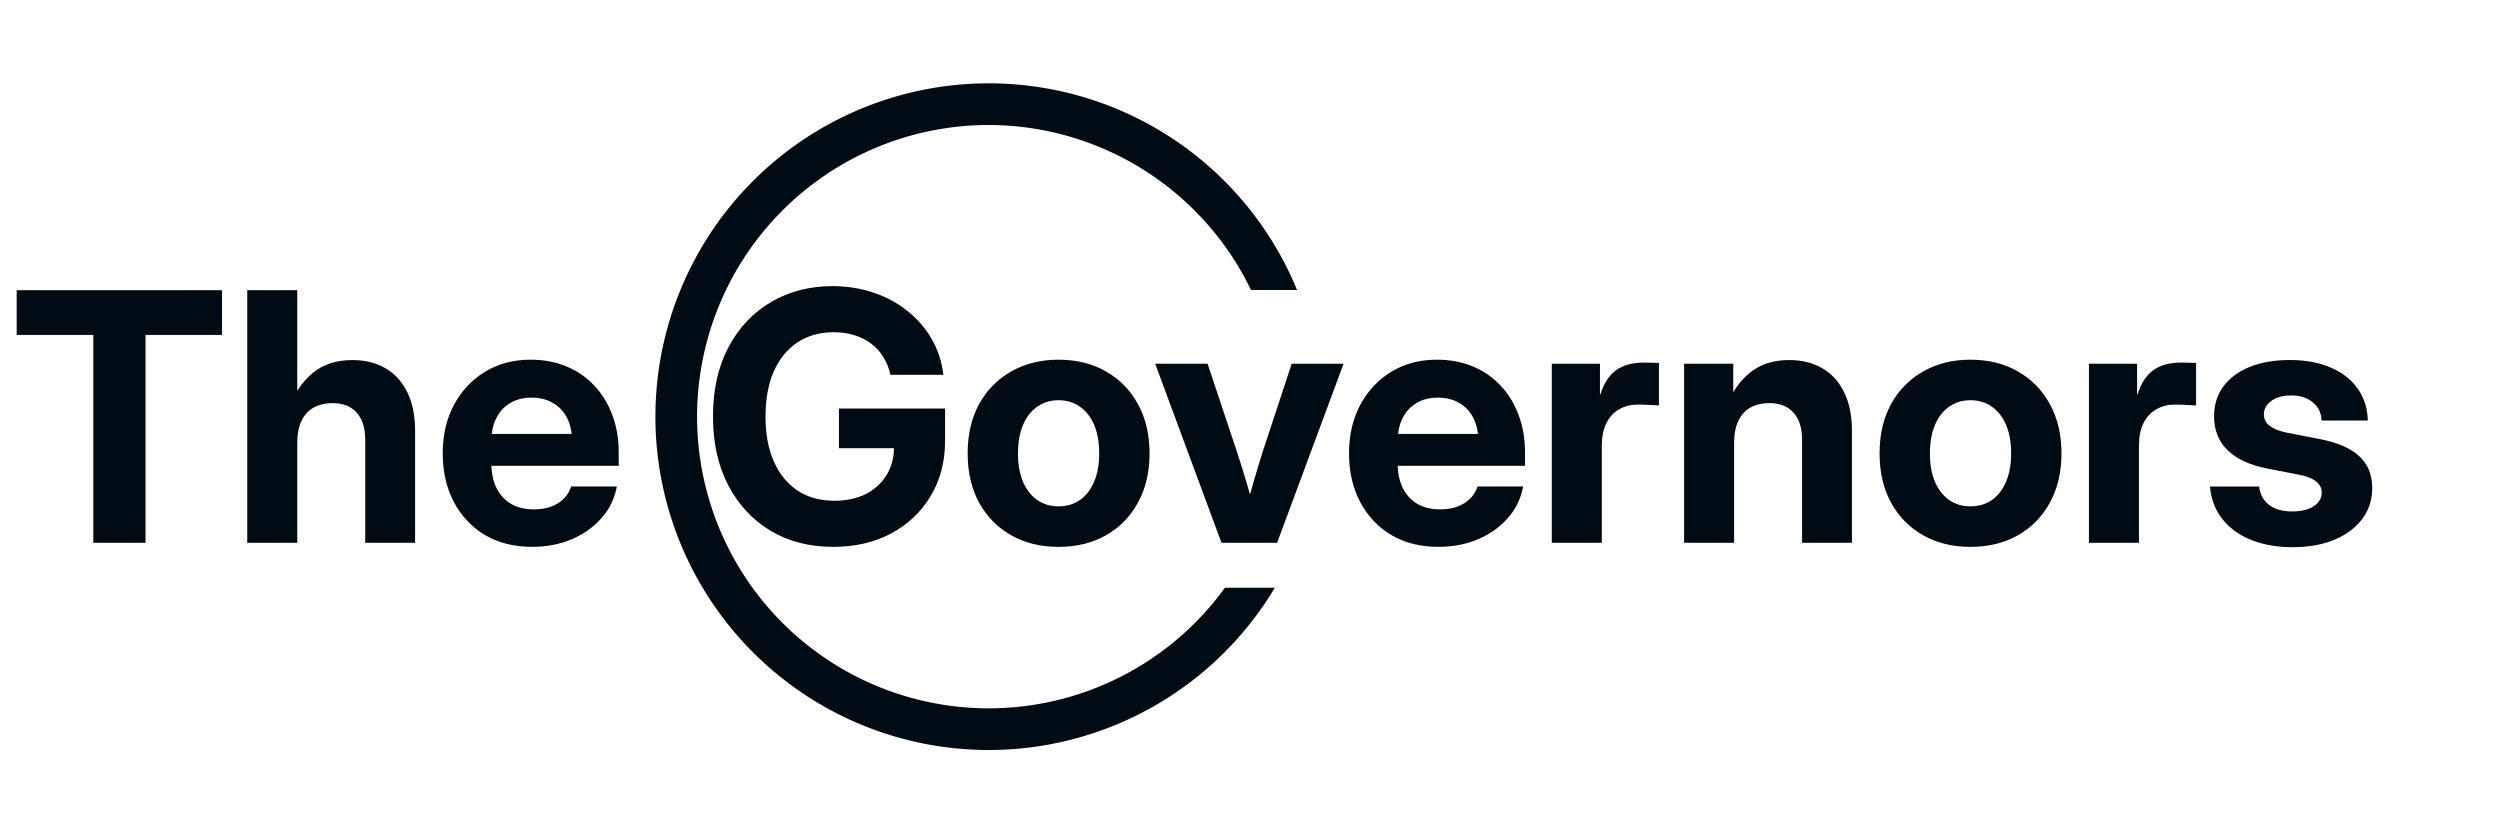
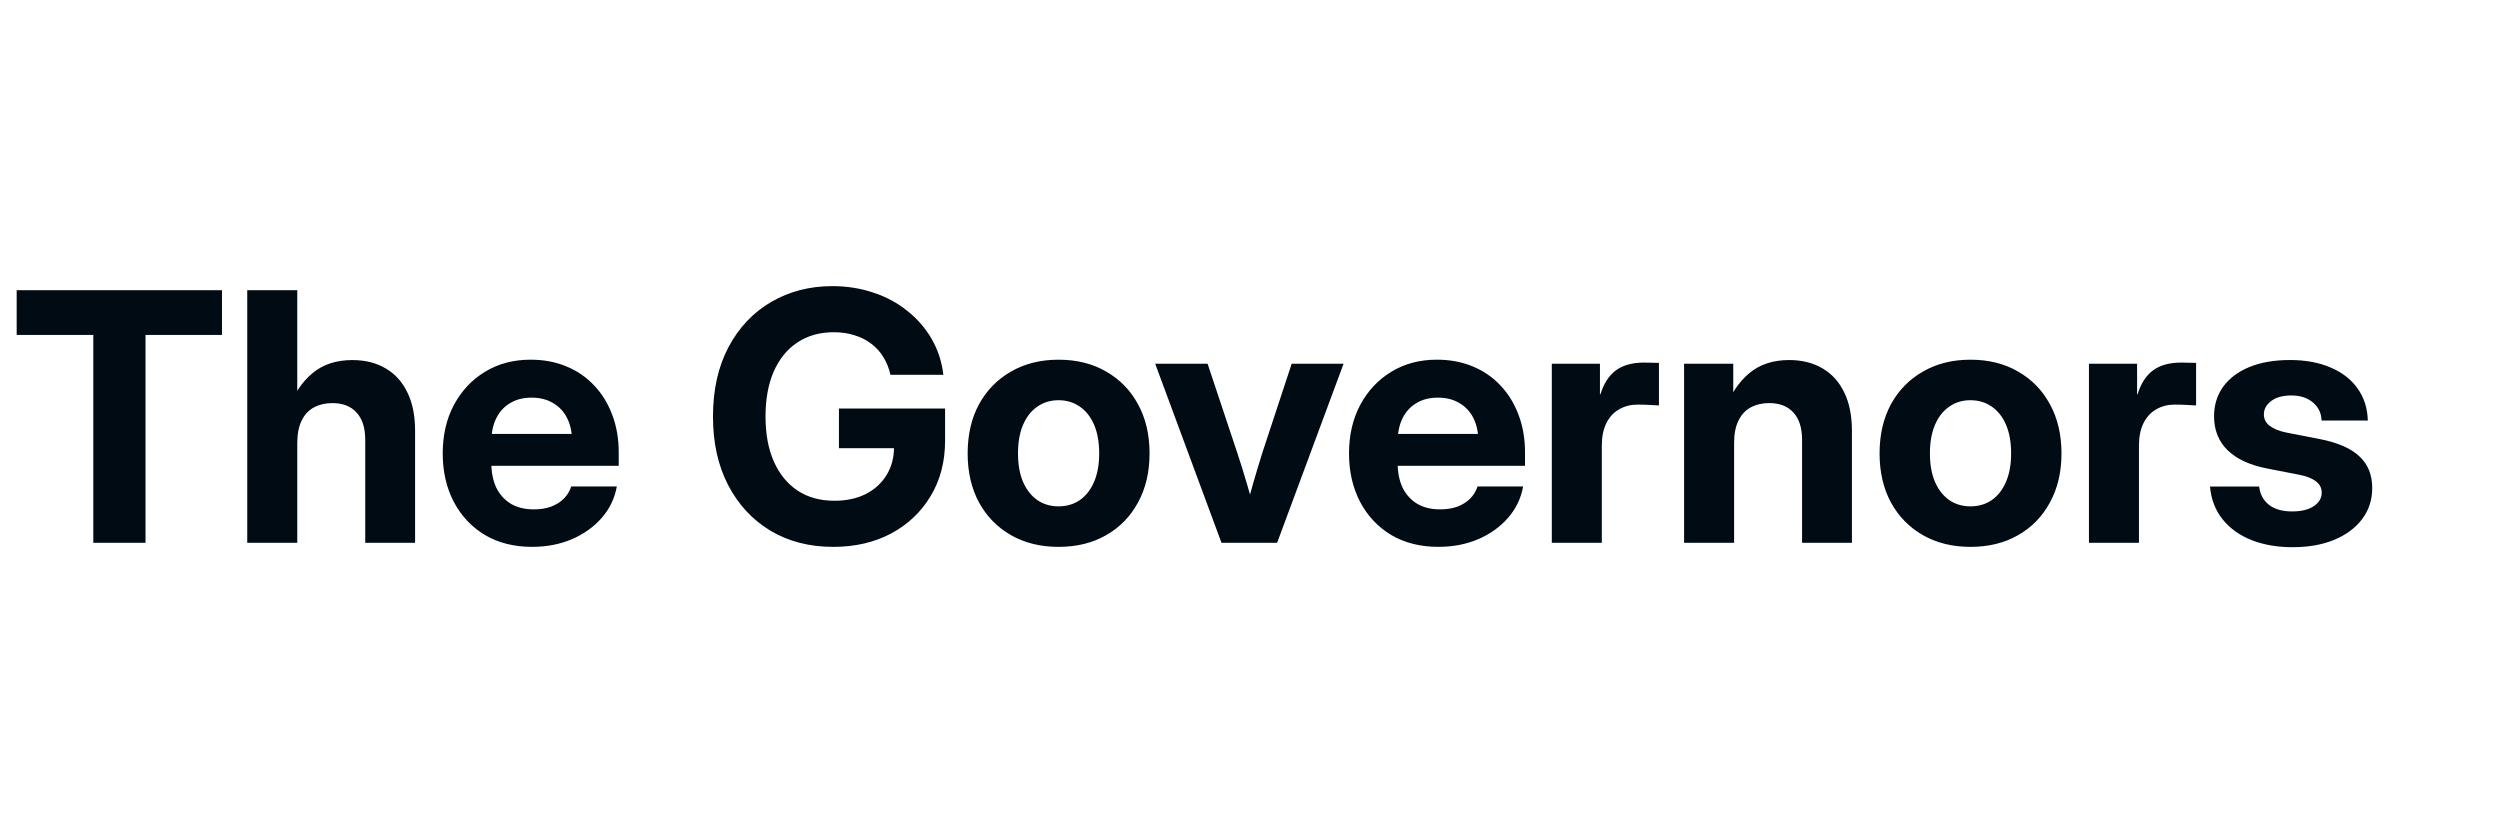
<svg xmlns="http://www.w3.org/2000/svg" xmlns:ns1="http://www.inkscape.org/namespaces/inkscape" xmlns:ns2="http://sodipodi.sourceforge.net/DTD/sodipodi-0.dtd" width="6in" height="2in" viewBox="0 0 152.4 50.8" version="1.1" id="svg1" ns1:version="1.4 (86a8ad7, 2024-10-11)" ns2:docname="the-governors-logodark 6x2.svg" ns1:export-filename="the governors logo dark 6x2 1200.png" ns1:export-xdpi="212.26315" ns1:export-ydpi="212.26315">
  <ns2:namedview id="namedview1" pagecolor="#ffffff" bordercolor="#000000" borderopacity="0.25" ns1:showpageshadow="2" ns1:pageopacity="0.0" ns1:pagecheckerboard="false" ns1:deskcolor="#d1d1d1" ns1:document-units="in" showguides="true" ns1:zoom="1.4142136" ns1:cx="265.16504" ns1:cy="160.15968" ns1:window-width="2560" ns1:window-height="1369" ns1:window-x="-8" ns1:window-y="-8" ns1:window-maximized="1" ns1:current-layer="layer1" showgrid="false" ns1:export-bgcolor="#ffffff00">
    <ns2:guide position="100,50.8" orientation="-1,0" id="guide1" ns1:locked="false" ns1:label="" ns1:color="rgb(0,134,229)" />
    <ns2:guide position="38.077,33.11" orientation="0,-1" id="guide2" ns1:locked="false" />
    <ns2:guide position="23.87,17.719" orientation="0,-1" id="guide3" ns1:locked="false" />
    <ns2:guide position="98.26,22.671" orientation="1,0" id="guide4" ns1:locked="false" />
    <ns2:guide position="101.6,23.168" orientation="-1,0" id="guide5" ns1:locked="false" ns1:label="" ns1:color="rgb(0,134,229)" />
    <ns2:guide position="102.543,24.805" orientation="1,0" id="guide6" ns1:locked="false" />
    <ns2:guide position="105.684,25.598" orientation="1,0" id="guide7" ns1:locked="false" />
    <ns2:guide position="110.944,28.583" orientation="0,-1" id="guide8" ns1:locked="false" />
    <ns2:guide position="25.4,31.343" orientation="-1,0" id="guide9" ns1:locked="false" ns1:label="" ns1:color="rgb(0,134,229)" />
    <ns2:guide position="88.9,35.459" orientation="-1,0" id="guide10" ns1:locked="false" ns1:label="" ns1:color="rgb(0,134,229)" />
    <ns2:guide position="76.2,63.148" orientation="-1,0" id="guide11" ns1:locked="false" ns1:label="" ns1:color="rgb(0,134,229)" />
  </ns2:namedview>
  <defs id="defs1" />
  <g ns1:groupmode="layer" id="layer2" ns1:label="Layer 2" style="display:inline">
-     <path id="path1" style="fill:#010b13;fill-opacity:1;stroke:none;stroke-width:2.646;stroke-dasharray:none;stroke-opacity:0.952" d="M 60.274,5.08 A 20.32,20.32 0 0 0 39.954,25.4 20.32,20.32 0 0 0 60.274,45.72 20.32,20.32 0 0 0 77.715,35.827 h -3.042 A 17.78,17.78 0 0 1 60.274,43.18 17.78,17.78 0 0 1 42.494,25.4 17.78,17.78 0 0 1 60.274,7.62 17.78,17.78 0 0 1 76.262,17.68 h 2.807 A 20.32,20.32 0 0 0 60.274,5.08 Z" />
-   </g>
+     </g>
  <g ns1:label="Layer 1" ns1:groupmode="layer" id="layer1" style="display:inline">
    <path style="font-weight:bold;font-size:21.167px;font-family:Inter;-inkscape-font-specification:'Inter Bold';display:inline;fill:#010b13;fill-opacity:1;stroke-width:0.265" d="m 1.016,20.418 v -2.729 h 12.516 v 2.729 H 8.871 V 33.089 H 5.688 V 20.418 Z m 17.105,6.604 v 6.067 H 15.072 V 17.69 h 3.049 v 7.328 h -0.568 q 0.517,-1.447 1.478,-2.253 0.961,-0.816 2.449,-0.816 1.168,0 2.026,0.506 0.858,0.496 1.323,1.457 0.475,0.961 0.475,2.346 v 6.832 h -3.039 v -6.274 q 0,-1.096 -0.527,-1.664 -0.517,-0.579 -1.478,-0.579 -0.63,0 -1.116,0.258 -0.486,0.258 -0.754,0.806 -0.269,0.537 -0.269,1.385 z m 14.325,6.315 q -1.654,0 -2.884,-0.723 -1.22,-0.734 -1.902,-2.026 -0.672,-1.292 -0.672,-2.946 0,-1.674 0.682,-2.956 0.692,-1.292 1.902,-2.026 1.209,-0.734 2.77,-0.734 1.209,0 2.191,0.413 0.982,0.403 1.695,1.168 0.713,0.754 1.096,1.788 0.393,1.034 0.393,2.284 v 0.816 h -9.643 v -1.943 h 8.175 l -1.375,0.465 q 0,-0.827 -0.3,-1.426 -0.3,-0.599 -0.858,-0.92 -0.548,-0.331 -1.313,-0.331 -0.754,0 -1.302,0.331 -0.548,0.32 -0.847,0.92 -0.3,0.599 -0.3,1.426 v 1.323 q 0,0.847 0.3,1.488 0.31,0.63 0.889,0.982 0.579,0.341 1.395,0.341 0.599,0 1.054,-0.165 0.465,-0.176 0.775,-0.486 0.32,-0.32 0.455,-0.744 h 2.78 q -0.196,1.085 -0.92,1.912 -0.723,0.827 -1.819,1.302 -1.096,0.465 -2.418,0.465 z m 18.345,0 q -2.181,0 -3.834,-0.992 -1.643,-0.992 -2.573,-2.78 Q 43.463,27.777 43.463,25.4 q 0,-2.46 0.951,-4.248 0.951,-1.788 2.604,-2.749 1.654,-0.961 3.721,-0.961 1.323,0 2.491,0.393 1.168,0.382 2.067,1.106 0.91,0.713 1.488,1.705 0.579,0.992 0.723,2.201 h -3.225 q -0.134,-0.589 -0.424,-1.065 -0.289,-0.486 -0.744,-0.827 -0.444,-0.341 -1.023,-0.517 -0.568,-0.186 -1.261,-0.186 -1.292,0 -2.232,0.63 -0.93,0.62 -1.437,1.778 -0.496,1.147 -0.496,2.739 0,1.581 0.506,2.729 0.506,1.147 1.447,1.778 0.941,0.62 2.253,0.62 1.075,0 1.891,-0.403 0.816,-0.413 1.271,-1.147 0.465,-0.744 0.465,-1.716 l 0.754,0.062 H 51.142 v -2.418 h 6.47 v 1.964 q 0,1.912 -0.879,3.369 -0.868,1.457 -2.408,2.284 -1.54,0.816 -3.535,0.816 z m 13.736,0 q -1.643,0 -2.894,-0.713 -1.251,-0.713 -1.953,-1.995 -0.692,-1.282 -0.692,-2.987 0,-1.716 0.692,-2.997 0.703,-1.282 1.953,-1.995 1.251,-0.723 2.894,-0.723 1.664,0 2.904,0.723 1.251,0.713 1.943,1.995 0.703,1.282 0.703,2.997 0,1.705 -0.703,2.987 -0.692,1.282 -1.943,1.995 -1.24,0.713 -2.904,0.713 z m 0,-2.47 q 0.744,0 1.302,-0.382 0.558,-0.393 0.868,-1.116 0.31,-0.723 0.31,-1.726 0,-1.023 -0.31,-1.747 -0.31,-0.723 -0.868,-1.106 -0.558,-0.393 -1.302,-0.393 -0.734,0 -1.292,0.393 -0.558,0.382 -0.868,1.106 -0.31,0.723 -0.31,1.747 0,1.013 0.31,1.736 0.31,0.713 0.868,1.106 0.558,0.382 1.292,0.382 z m 9.935,2.222 -4.041,-10.914 h 3.194 l 1.798,5.395 q 0.32,0.961 0.599,1.922 0.279,0.961 0.558,1.933 h -0.723 q 0.269,-0.972 0.537,-1.933 0.279,-0.961 0.579,-1.922 l 1.778,-5.395 h 3.163 l -4.051,10.914 z m 13.232,0.248 q -1.654,0 -2.884,-0.723 -1.22,-0.734 -1.902,-2.026 -0.672,-1.292 -0.672,-2.946 0,-1.674 0.682,-2.956 0.692,-1.292 1.902,-2.026 1.209,-0.734 2.77,-0.734 1.209,0 2.191,0.413 0.982,0.403 1.695,1.168 0.713,0.754 1.096,1.788 0.393,1.034 0.393,2.284 v 0.816 h -9.643 v -1.943 h 8.175 l -1.375,0.465 q 0,-0.827 -0.3,-1.426 -0.3,-0.599 -0.858,-0.92 -0.548,-0.331 -1.313,-0.331 -0.754,0 -1.302,0.331 -0.548,0.32 -0.847,0.92 -0.3,0.599 -0.3,1.426 v 1.323 q 0,0.847 0.3,1.488 0.31,0.63 0.889,0.982 0.579,0.341 1.395,0.341 0.599,0 1.054,-0.165 0.465,-0.176 0.775,-0.486 0.32,-0.32 0.455,-0.744 h 2.78 q -0.196,1.085 -0.92,1.912 -0.723,0.827 -1.819,1.302 -1.096,0.465 -2.418,0.465 z m 6.904,-0.248 v -10.914 h 2.935 v 1.86 h 0.031 q 0.3,-0.982 0.941,-1.457 0.641,-0.475 1.726,-0.475 0.269,0 0.486,0.01 0.227,0 0.413,0.01 v 2.594 q -0.165,-0.01 -0.548,-0.031 -0.372,-0.021 -0.765,-0.021 -0.62,0 -1.116,0.289 -0.496,0.279 -0.775,0.837 -0.279,0.558 -0.279,1.385 v 5.912 z m 11.113,-6.067 v 6.067 h -3.049 v -10.914 h 2.997 v 2.842 h -0.517 q 0.517,-1.447 1.478,-2.253 0.961,-0.816 2.449,-0.816 1.168,0 2.026,0.506 0.858,0.496 1.323,1.457 0.475,0.961 0.475,2.346 v 6.832 h -3.039 v -6.274 q 0,-1.096 -0.527,-1.664 -0.517,-0.579 -1.478,-0.579 -0.63,0 -1.116,0.258 -0.486,0.258 -0.754,0.806 -0.269,0.537 -0.269,1.385 z m 14.407,6.315 q -1.643,0 -2.894,-0.713 -1.251,-0.713 -1.953,-1.995 -0.692,-1.282 -0.692,-2.987 0,-1.716 0.692,-2.997 0.703,-1.282 1.953,-1.995 1.251,-0.723 2.894,-0.723 1.664,0 2.904,0.723 1.251,0.713 1.943,1.995 0.703,1.282 0.703,2.997 0,1.705 -0.703,2.987 -0.692,1.282 -1.943,1.995 -1.24,0.713 -2.904,0.713 z m 0,-2.47 q 0.744,0 1.302,-0.382 0.558,-0.393 0.868,-1.116 0.31,-0.723 0.31,-1.726 0,-1.023 -0.31,-1.747 -0.31,-0.723 -0.868,-1.106 -0.558,-0.393 -1.302,-0.393 -0.734,0 -1.292,0.393 -0.558,0.382 -0.868,1.106 -0.31,0.723 -0.31,1.747 0,1.013 0.31,1.736 0.31,0.713 0.868,1.106 0.558,0.382 1.292,0.382 z m 7.224,2.222 v -10.914 h 2.935 v 1.86 h 0.031 q 0.3,-0.982 0.941,-1.457 0.641,-0.475 1.726,-0.475 0.269,0 0.486,0.01 0.227,0 0.413,0.01 v 2.594 q -0.165,-0.01 -0.548,-0.031 -0.372,-0.021 -0.765,-0.021 -0.62,0 -1.116,0.289 -0.496,0.279 -0.775,0.837 -0.279,0.558 -0.279,1.385 v 5.912 z m 12.433,0.269 q -1.416,0 -2.522,-0.434 -1.106,-0.444 -1.767,-1.271 -0.661,-0.827 -0.765,-1.995 h 2.997 q 0.083,0.713 0.599,1.116 0.517,0.403 1.406,0.403 0.847,0 1.323,-0.32 0.486,-0.32 0.486,-0.827 0,-0.434 -0.372,-0.703 -0.362,-0.269 -1.034,-0.393 l -1.912,-0.372 q -1.592,-0.31 -2.418,-1.116 -0.827,-0.806 -0.827,-2.067 0,-1.034 0.558,-1.809 0.568,-0.775 1.602,-1.199 1.044,-0.424 2.47,-0.424 1.416,0 2.47,0.455 1.054,0.444 1.643,1.271 0.599,0.827 0.63,1.964 h -2.822 q -0.01,-0.661 -0.517,-1.096 -0.506,-0.434 -1.323,-0.434 -0.785,0 -1.23,0.341 -0.444,0.331 -0.444,0.816 0,0.424 0.351,0.692 0.351,0.269 0.972,0.403 l 2.067,0.403 q 1.654,0.32 2.429,1.054 0.785,0.723 0.785,1.933 0,1.085 -0.62,1.902 -0.61,0.806 -1.705,1.261 -1.085,0.444 -2.511,0.444 z" id="text1" aria-label="The Governors" />
  </g>
</svg>